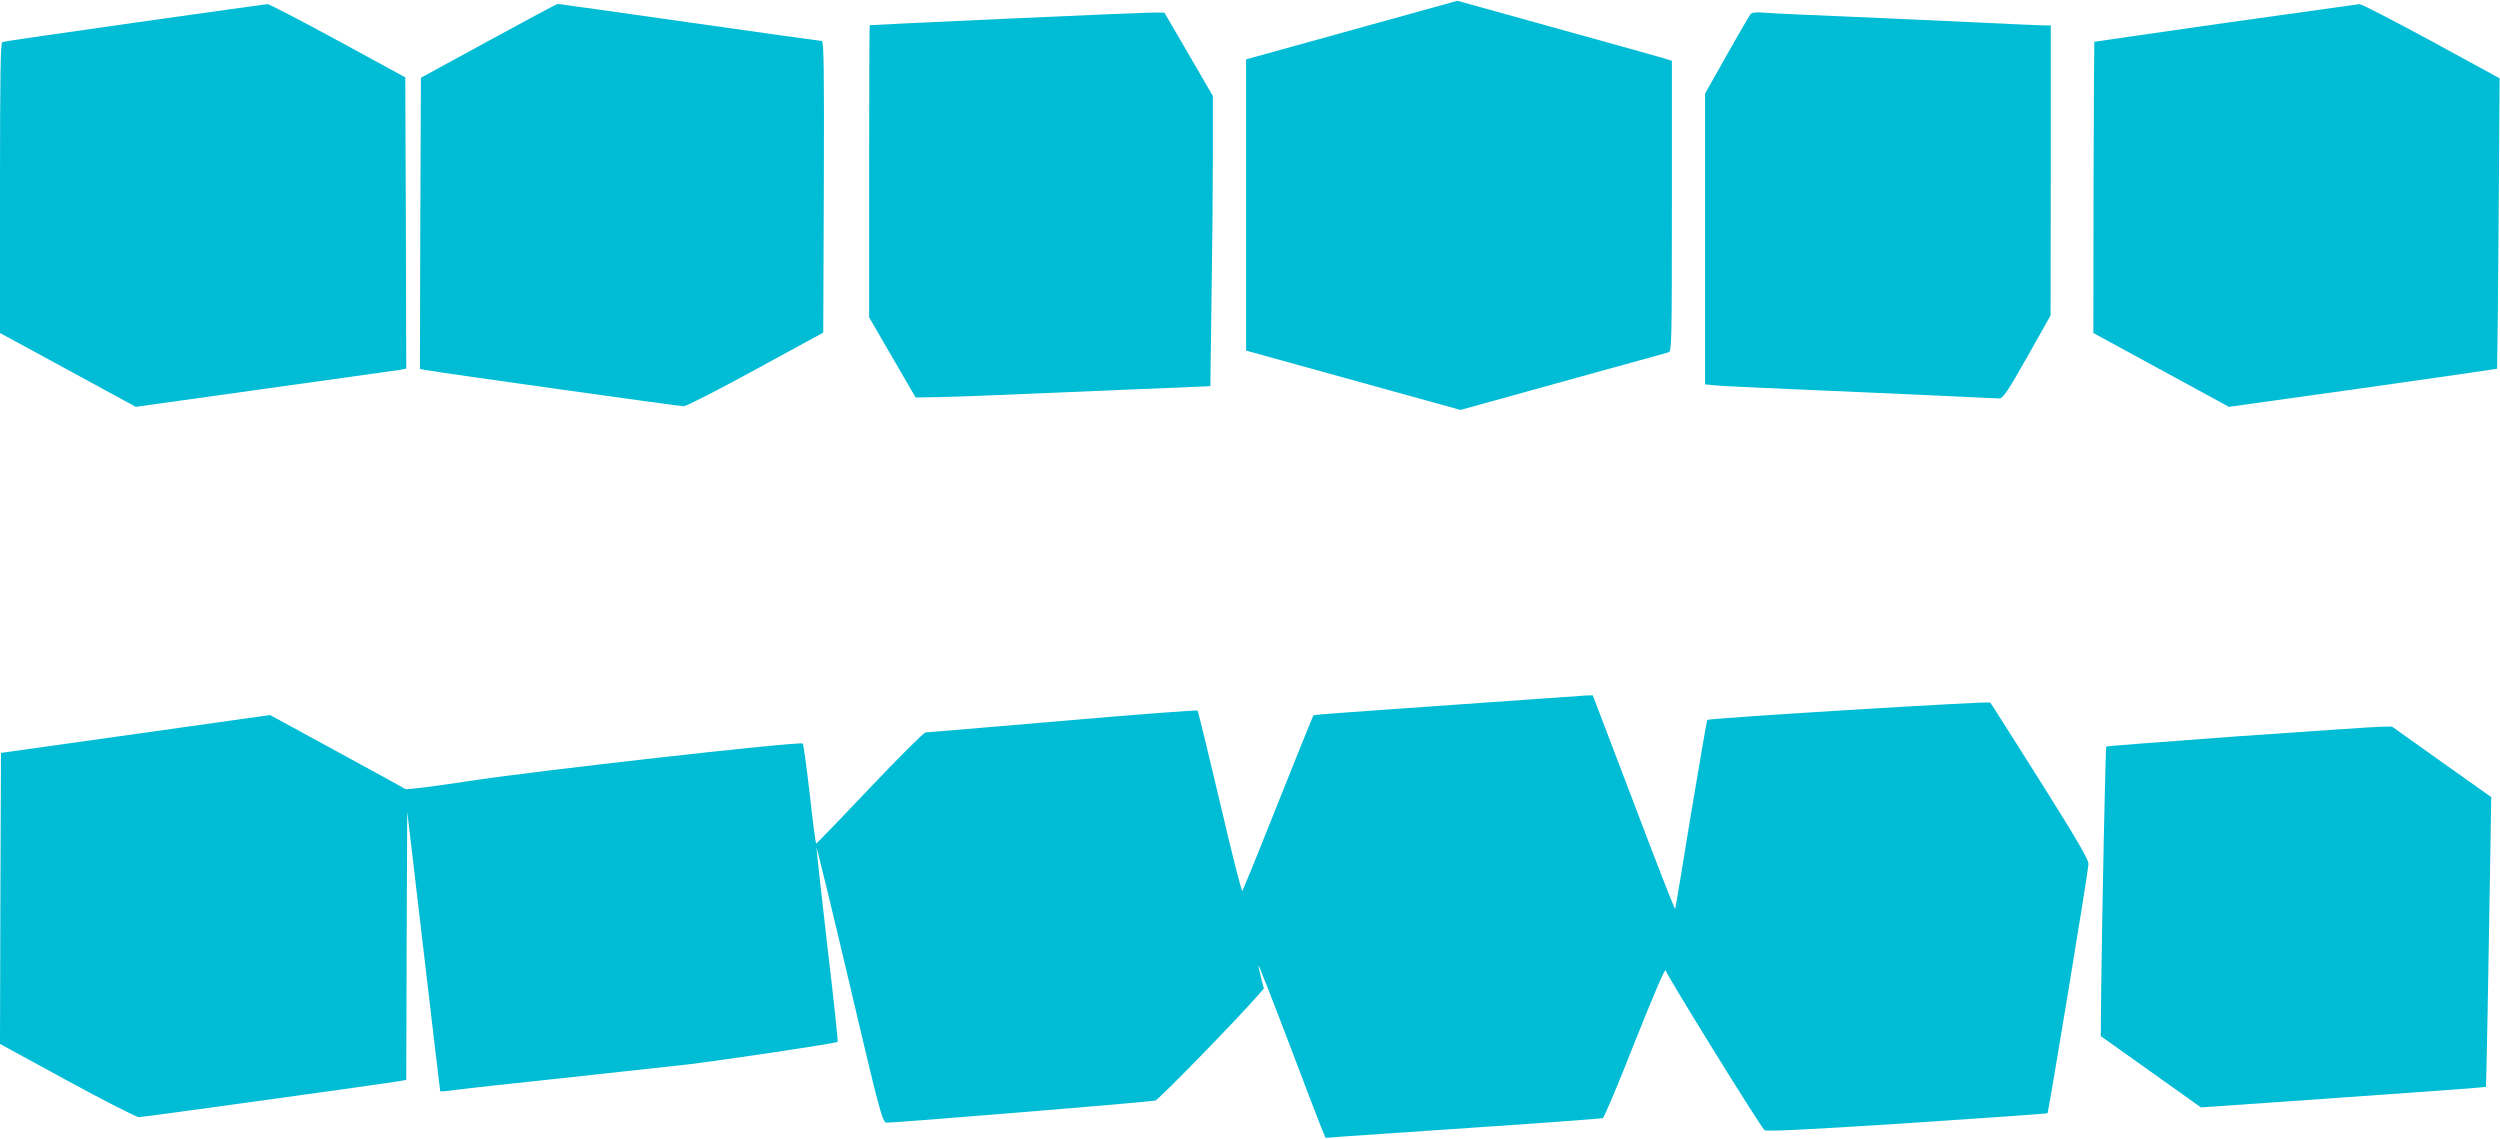
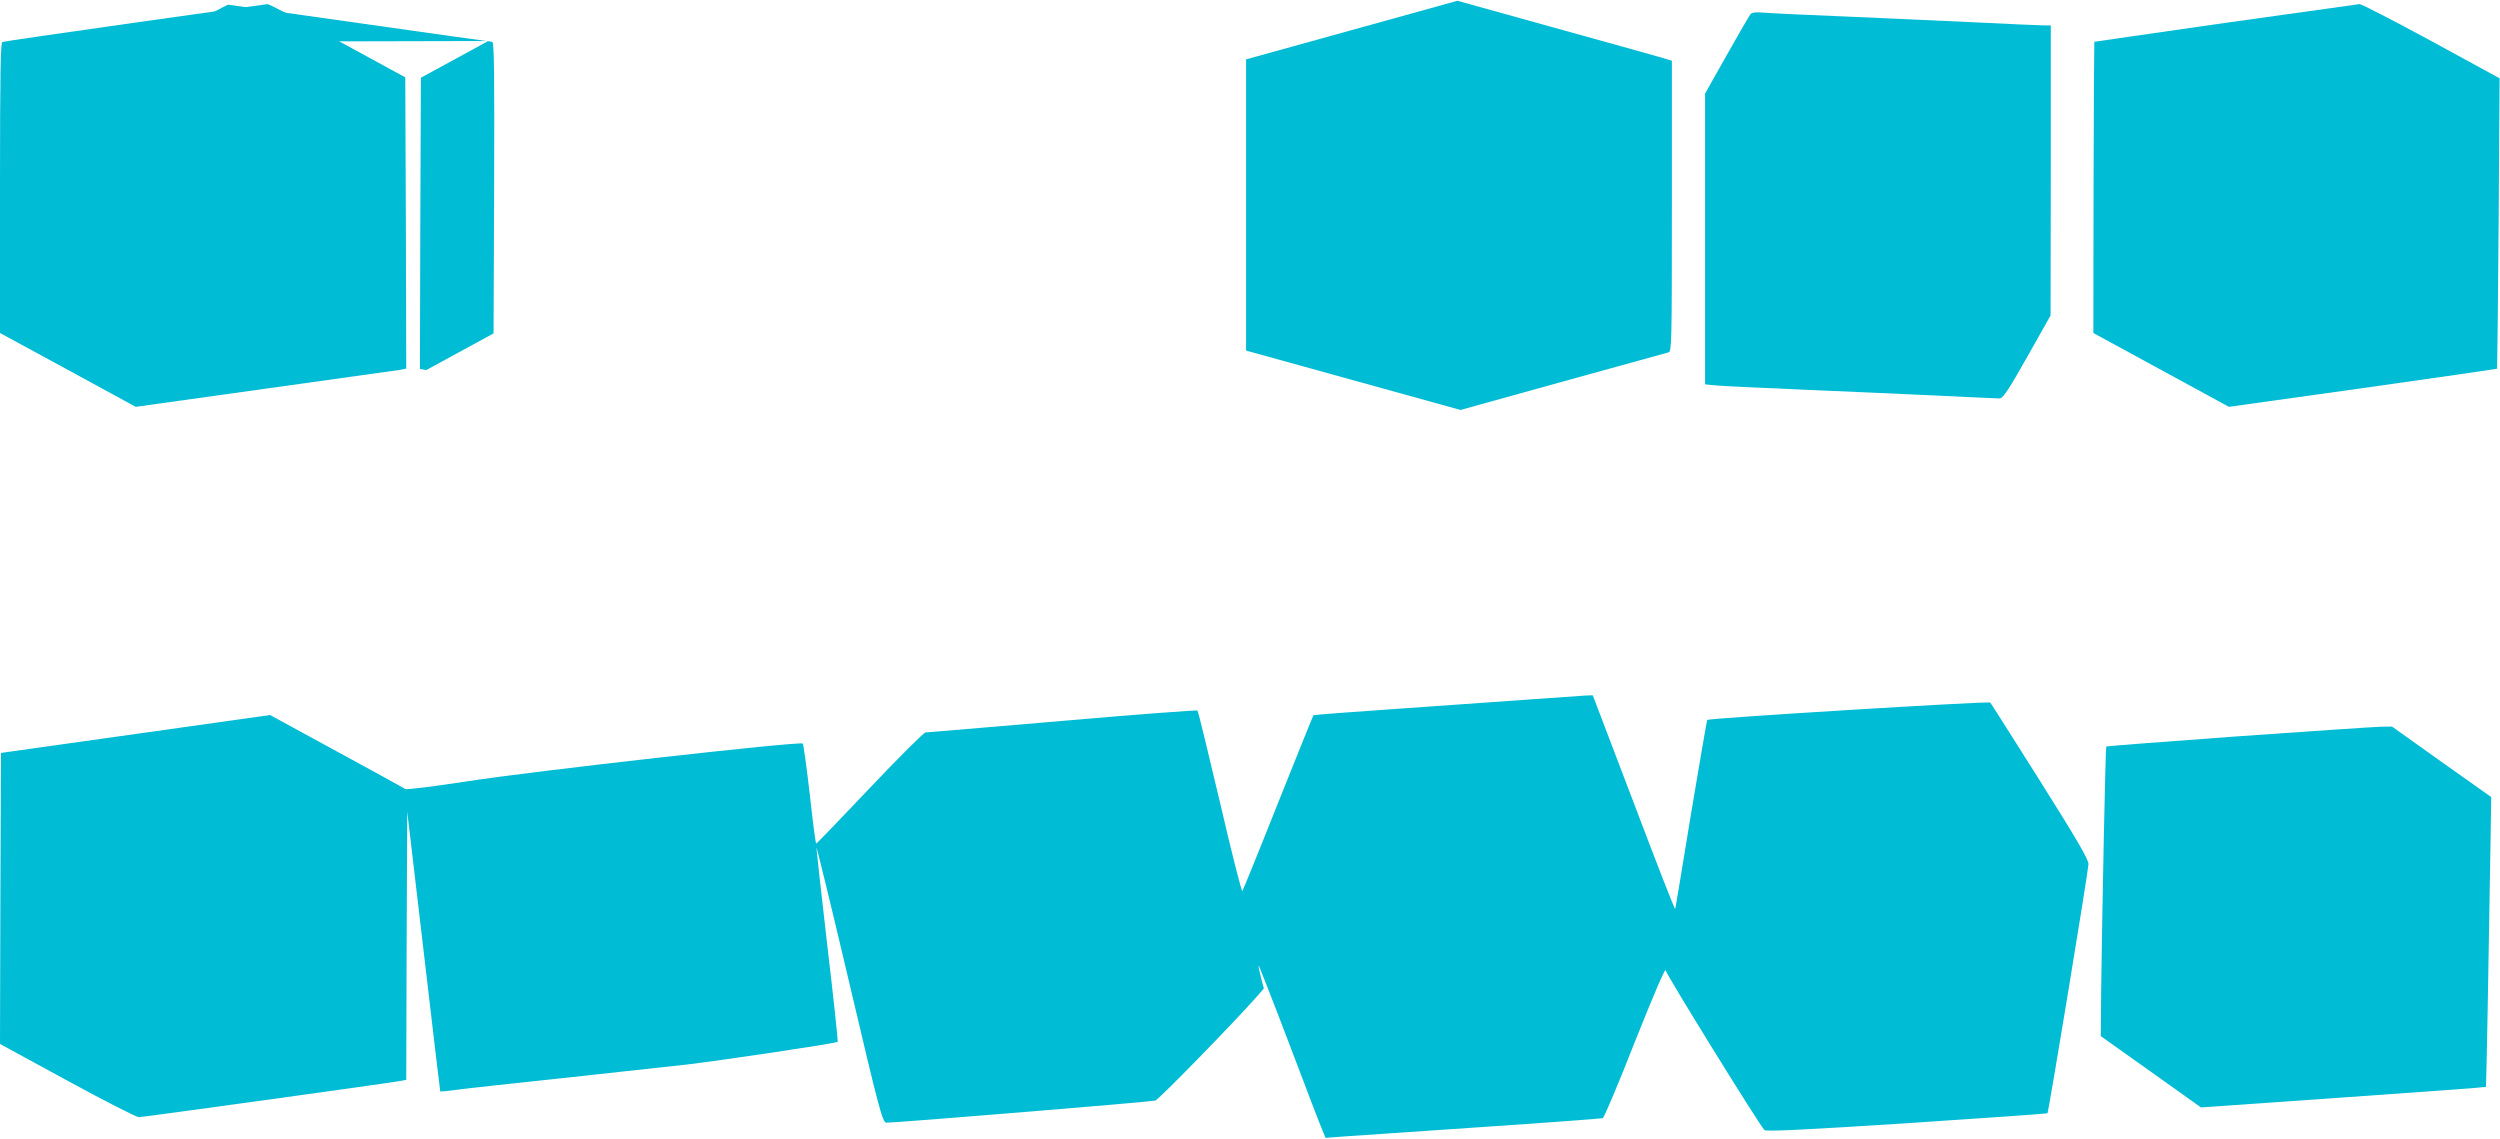
<svg xmlns="http://www.w3.org/2000/svg" version="1.0" width="1280pt" height="583pt" viewBox="0 0 1280 583" preserveAspectRatio="xMidYMid meet">
  <g transform="translate(0,583) scale(0.1,-0.1)" fill="#00bcd4" stroke="none">
    <path d="M6921 5676 l-541 -150 0 -745 0 -746 549 -152 549 -152 104 29 c56 16 292 81 523 145 231 64 428 118 438 121 16 5 17 49 17 749 l0 744 -67 20 c-38 11 -285 80 -549 153 l-482 134 -541 -150z" />
    <path d="M690 5714 c-366 -52 -671 -96 -678 -99 -9 -3 -12 -162 -12 -747 l0 -743 348 -189 347 -189 665 93 c366 51 677 95 693 97 l27 6 -2 745 -3 746 -345 188 c-190 103 -352 187 -360 187 -8 -1 -314 -43 -680 -95z" />
-     <path d="M2500 5620 l-345 -188 -3 -746 -2 -745 32 -6 c90 -16 1296 -185 1318 -185 14 0 180 85 370 189 l345 188 3 747 c2 593 0 746 -10 746 -7 0 -312 43 -678 95 -366 52 -669 95 -675 95 -5 -1 -165 -86 -355 -190z" />
+     <path d="M2500 5620 l-345 -188 -3 -746 -2 -745 32 -6 l345 188 3 747 c2 593 0 746 -10 746 -7 0 -312 43 -678 95 -366 52 -669 95 -675 95 -5 -1 -165 -86 -355 -190z" />
    <path d="M11395 5713 c-368 -53 -671 -96 -672 -97 -1 -1 -3 -337 -4 -746 l-1 -745 347 -189 347 -189 686 96 c376 53 686 98 687 99 1 2 5 337 8 745 l5 742 -350 191 c-192 104 -357 189 -367 189 -9 -1 -317 -44 -686 -96z" />
-     <path d="M5170 5735 c-393 -18 -716 -33 -717 -34 -2 -1 -3 -337 -3 -748 l0 -748 119 -205 119 -205 129 2 c70 1 340 12 598 23 259 11 540 23 626 26 l156 7 6 450 c4 248 7 582 7 743 l0 292 -124 214 -124 213 -38 1 c-22 1 -361 -13 -754 -31z" />
    <path d="M8963 5758 c-6 -7 -61 -102 -122 -210 l-111 -197 0 -745 0 -744 63 -6 c34 -3 231 -12 437 -21 206 -9 512 -22 680 -30 168 -8 315 -15 327 -15 18 0 43 37 142 212 l120 213 1 742 0 743 -37 0 c-21 0 -173 7 -338 15 -165 8 -464 21 -665 30 -201 8 -393 17 -426 20 -43 4 -64 1 -71 -7z" />
    <path d="M7835 2249 c-137 -10 -443 -31 -679 -48 -235 -16 -430 -31 -431 -33 -2 -2 -83 -203 -181 -448 -97 -245 -180 -448 -183 -452 -4 -5 -56 200 -115 455 -60 254 -111 465 -115 469 -3 3 -314 -20 -691 -53 -377 -32 -692 -59 -701 -59 -9 0 -137 -128 -285 -284 -148 -156 -272 -285 -275 -285 -3 -1 -18 113 -33 252 -16 138 -32 256 -36 260 -11 13 -1375 -140 -1715 -193 -170 -26 -314 -44 -320 -40 -5 4 -163 91 -351 193 l-341 186 -689 -97 -689 -97 -3 -745 -2 -745 345 -188 c189 -103 354 -187 366 -187 19 0 1255 171 1336 185 l33 6 2 687 3 687 84 -715 c46 -393 84 -716 85 -718 2 -1 38 2 82 8 43 6 288 33 544 60 256 28 544 59 640 70 183 22 762 108 769 116 2 2 -21 223 -53 491 -31 269 -56 495 -56 503 1 8 77 -304 169 -695 154 -655 169 -710 189 -713 21 -3 1339 105 1377 113 16 3 406 403 524 537 l32 37 -15 57 c-8 32 -14 59 -12 61 1 2 72 -178 156 -399 84 -222 160 -421 170 -443 l17 -41 104 8 c57 4 374 25 704 48 330 22 605 43 611 45 7 2 81 178 165 392 95 238 155 379 157 365 3 -21 479 -791 506 -818 8 -8 199 1 728 35 394 26 719 49 721 51 6 6 208 1234 210 1275 1 23 -53 117 -247 425 -137 217 -252 399 -256 403 -7 8 -1440 -80 -1449 -89 -2 -2 -39 -219 -83 -481 -43 -263 -79 -482 -81 -487 -2 -5 -97 239 -212 543 l-210 551 -35 -1 c-19 -1 -147 -10 -285 -20z" />
    <path d="M11457 2060 c-368 -27 -671 -50 -673 -52 -4 -5 -21 -846 -26 -1248 l-2 -235 256 -182 257 -183 728 51 c400 28 729 52 731 54 2 2 14 643 24 1282 l3 202 -254 180 -254 181 -61 -1 c-34 -1 -362 -23 -729 -49z" />
  </g>
</svg>